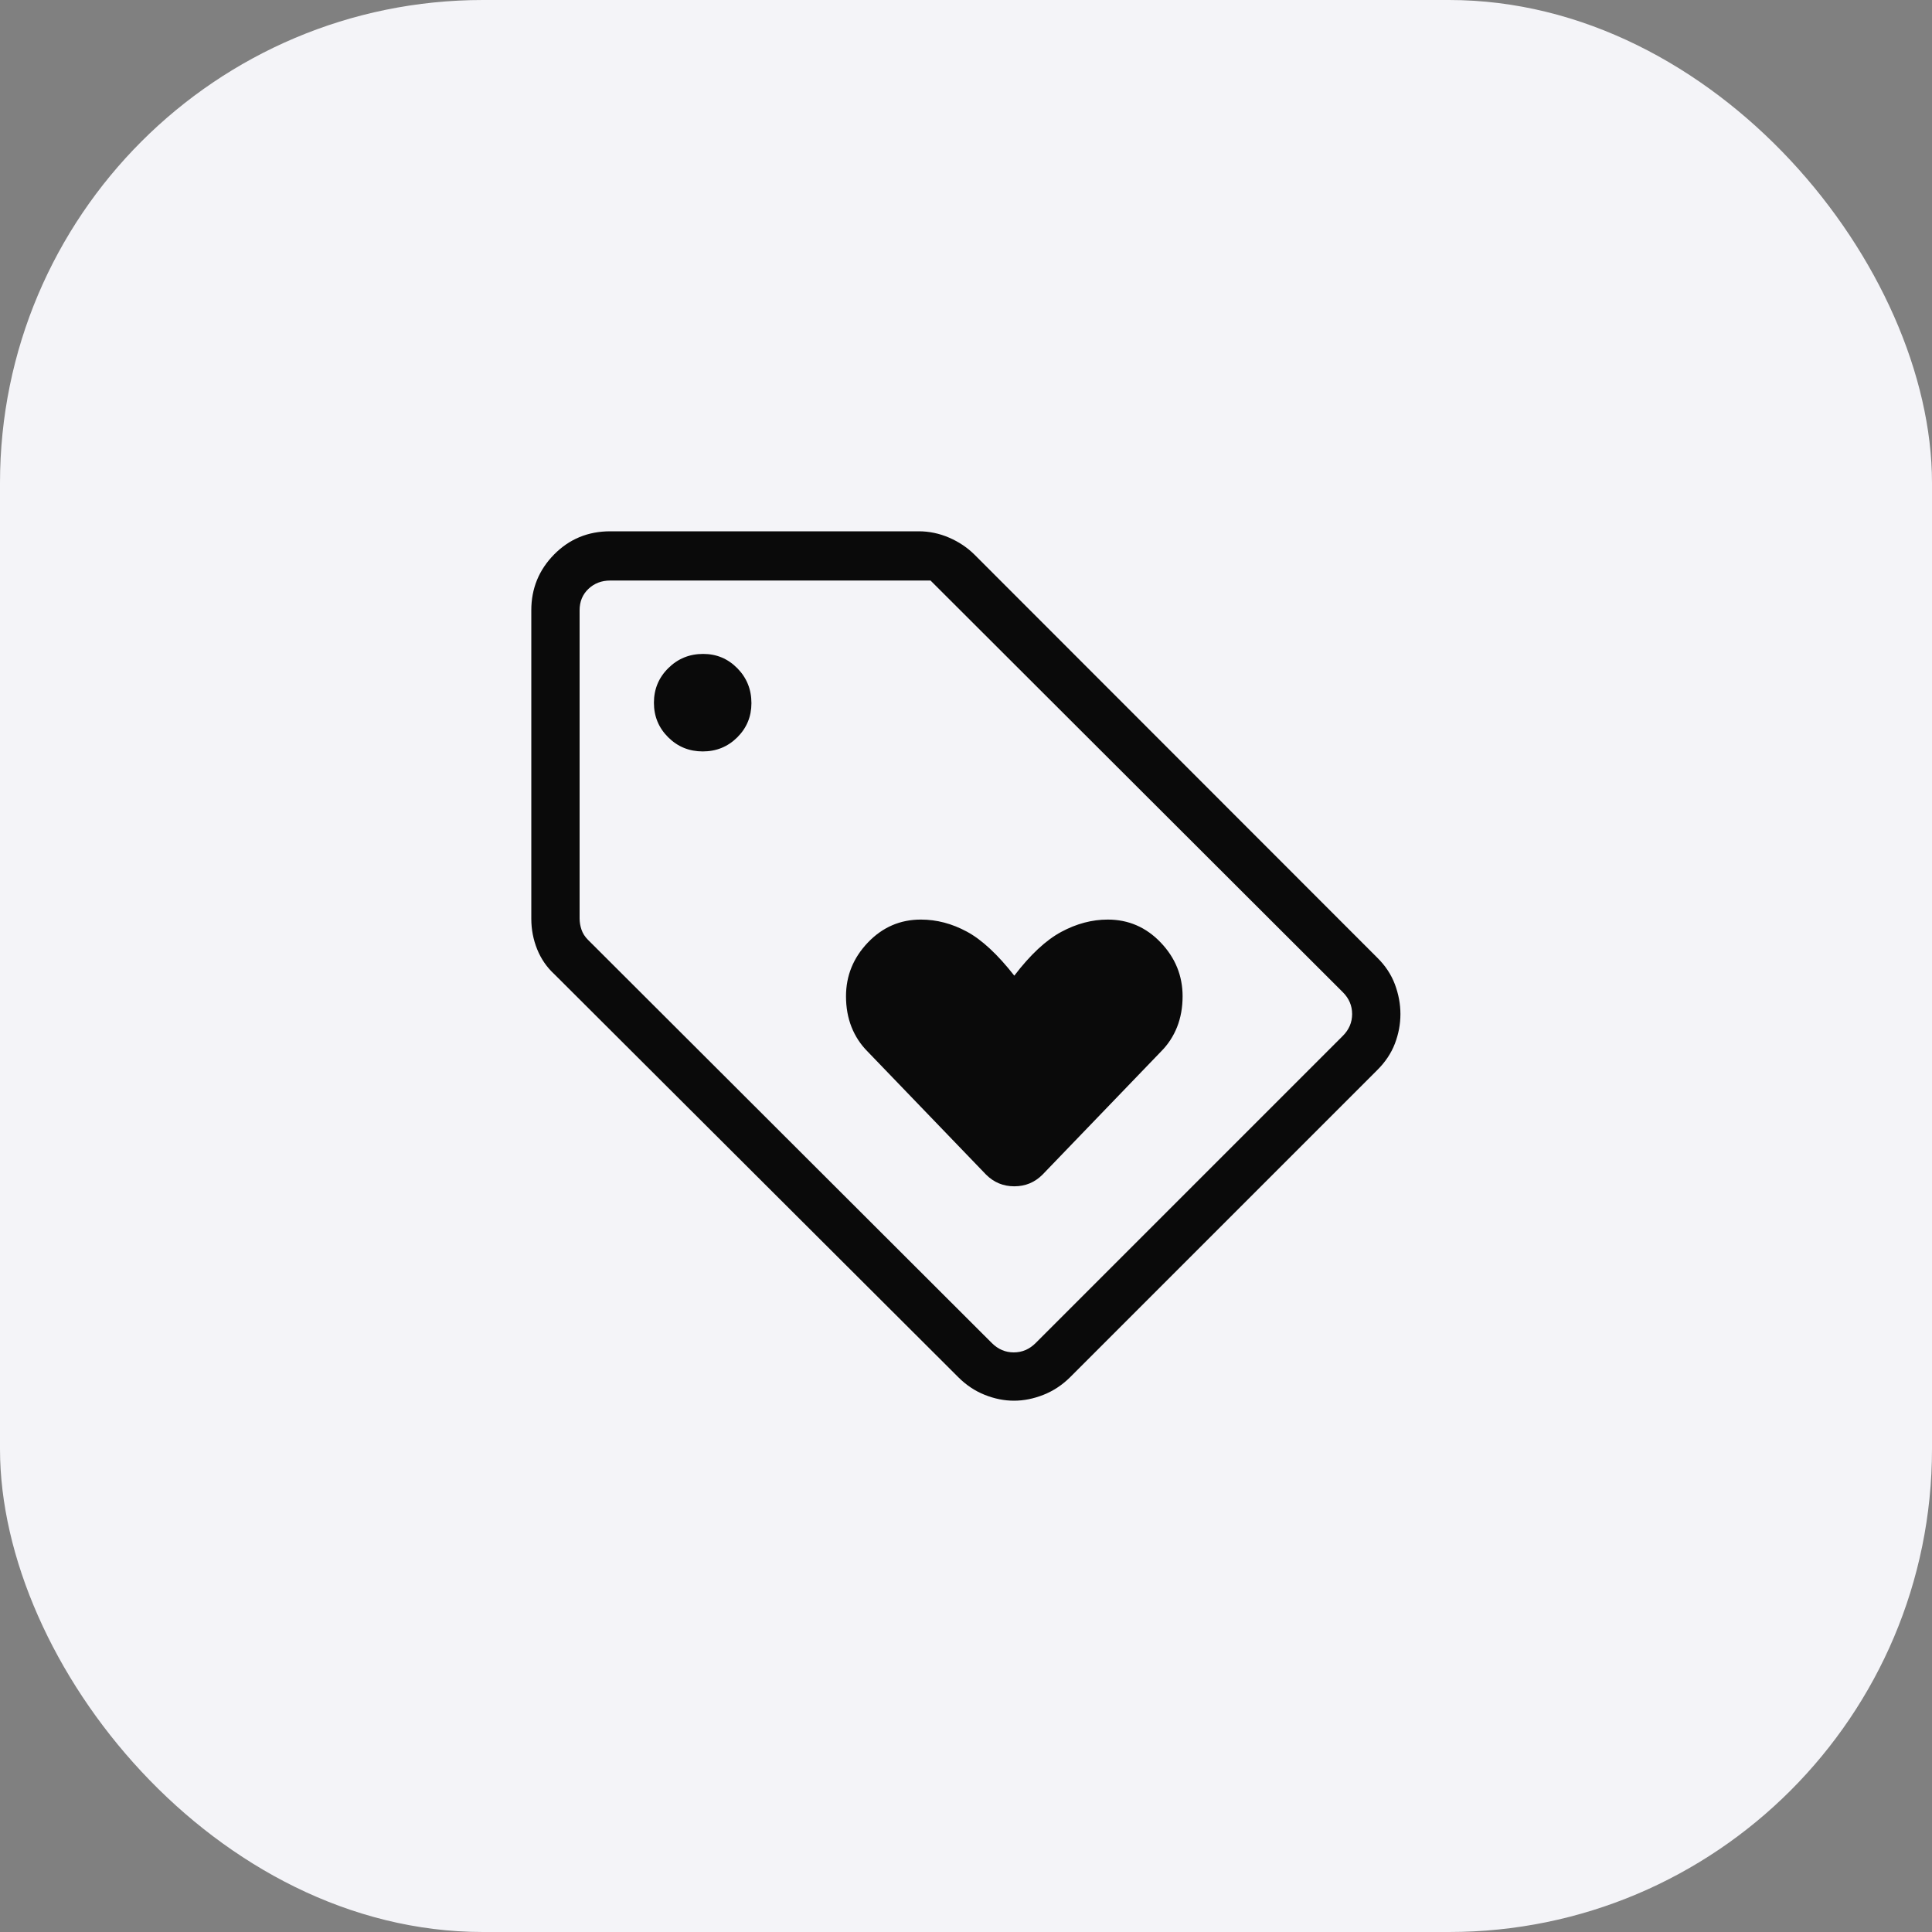
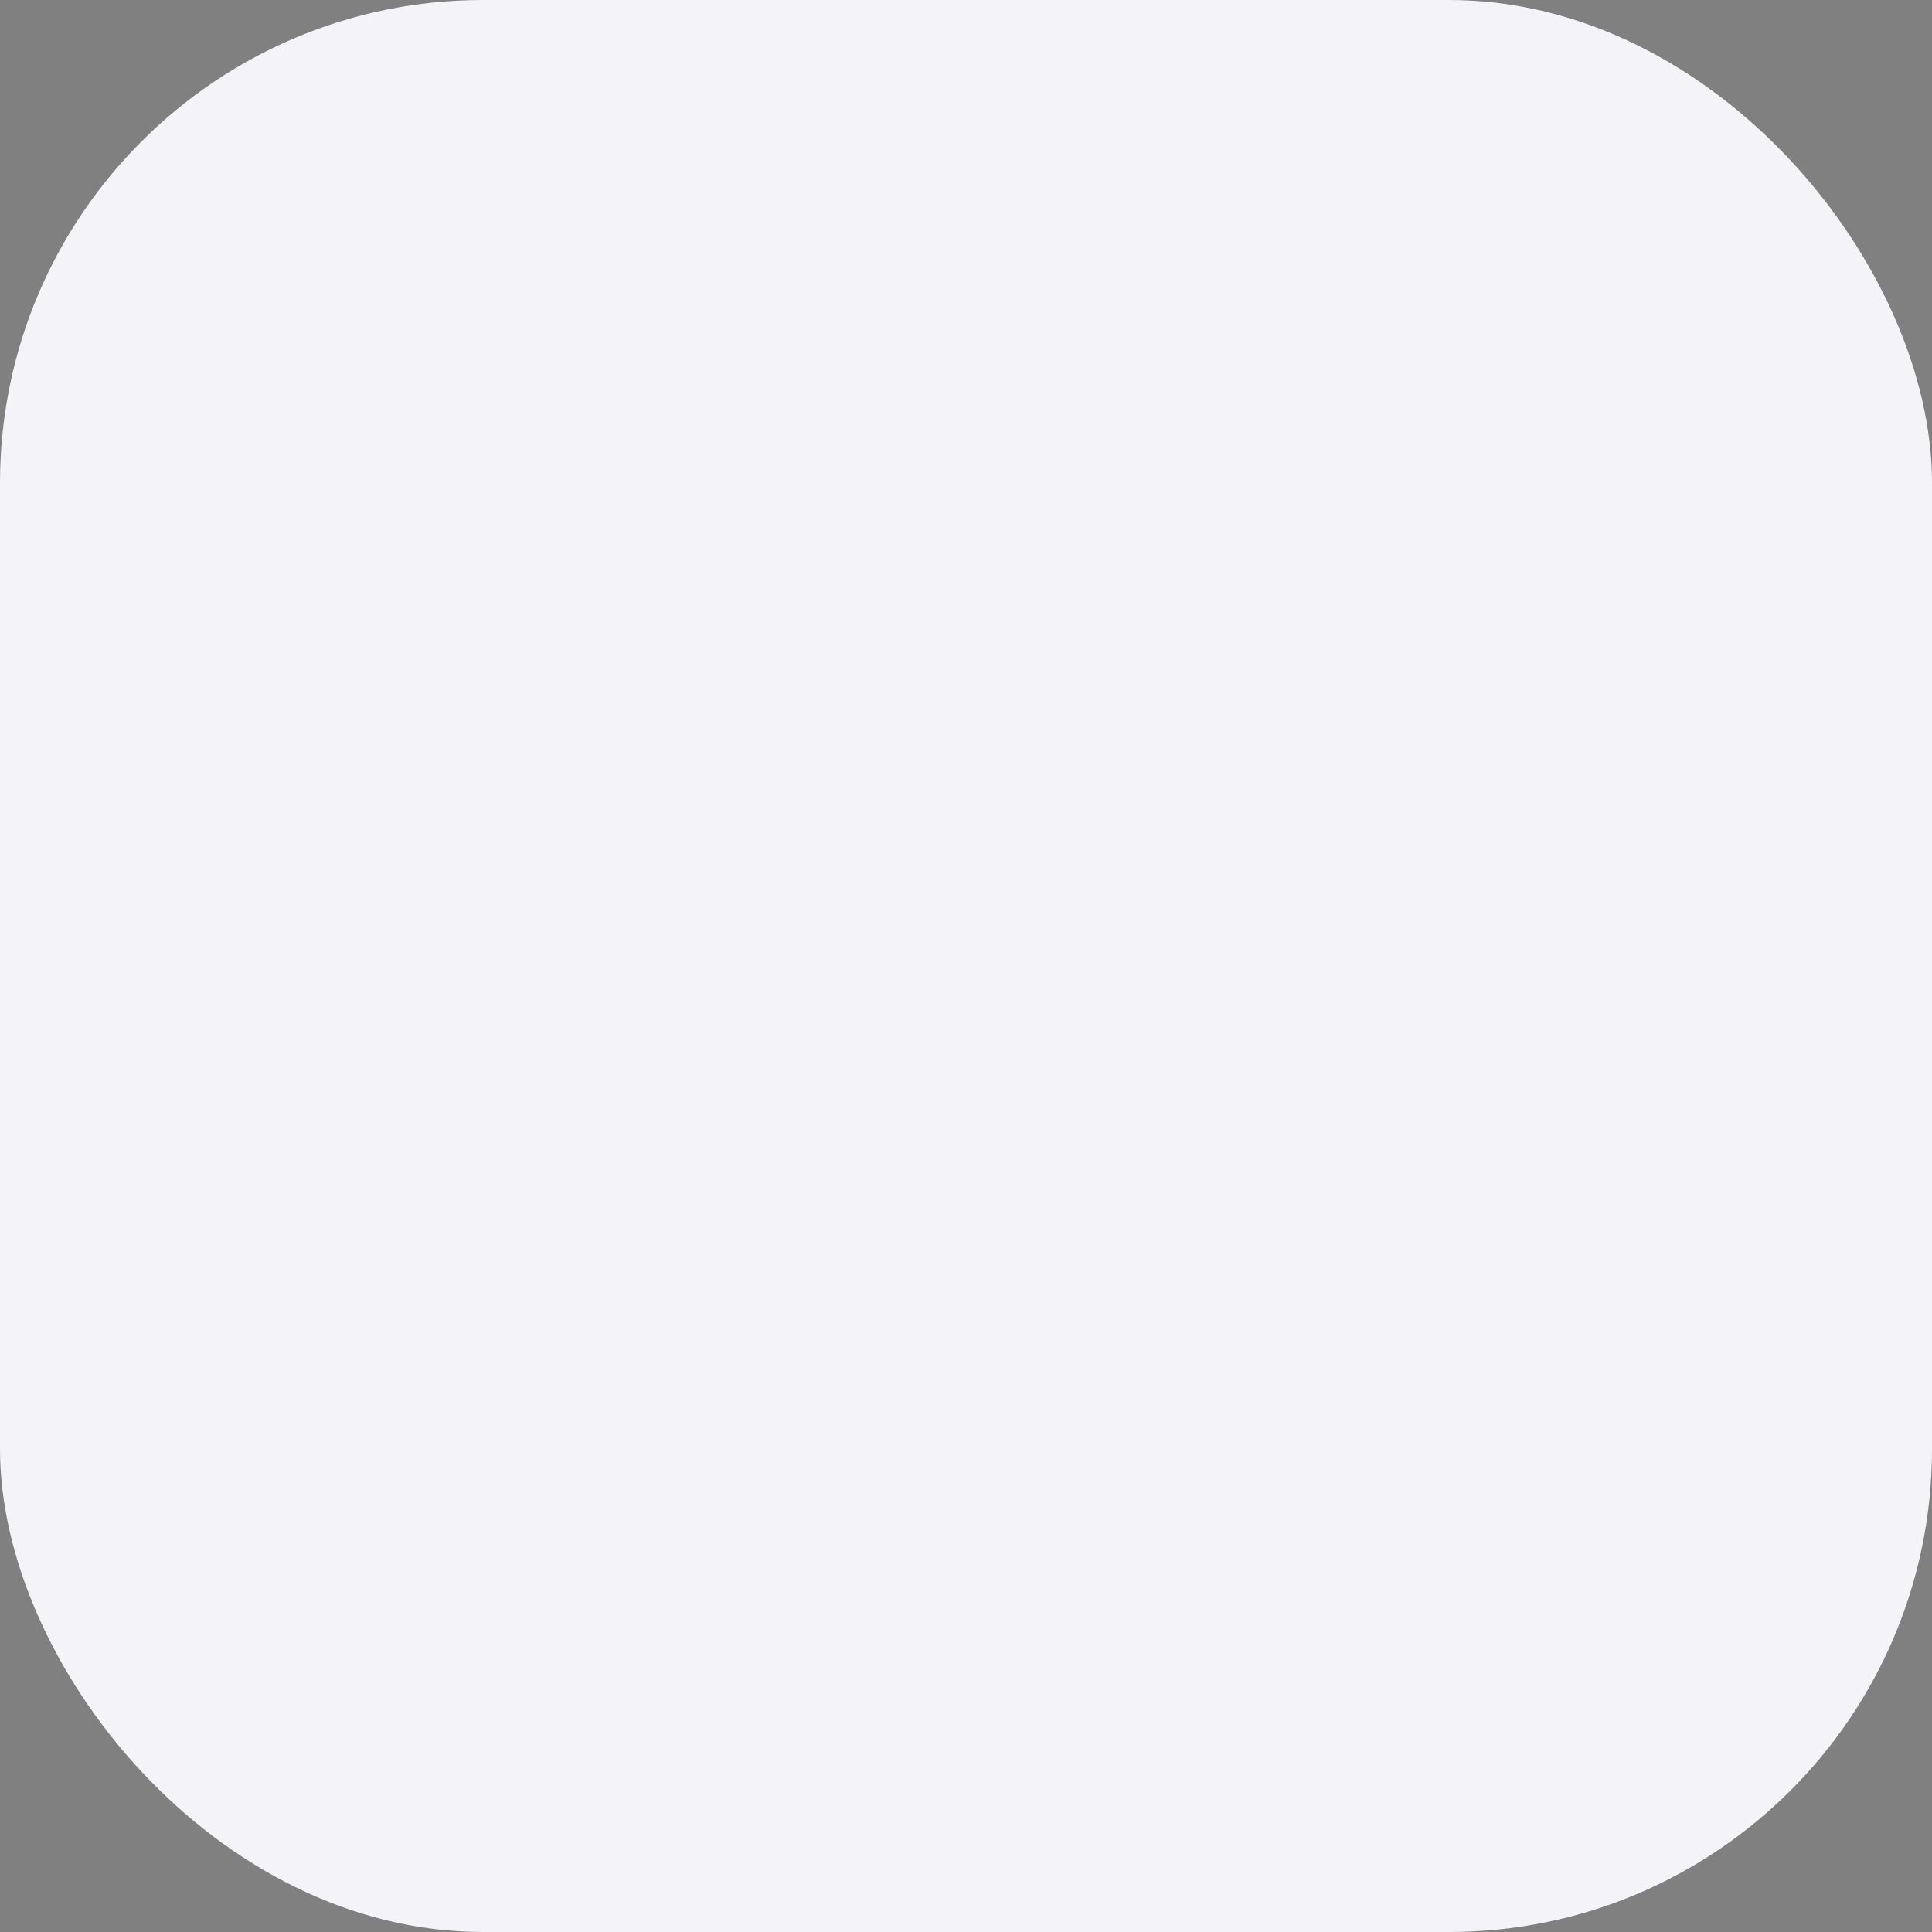
<svg xmlns="http://www.w3.org/2000/svg" width="64" height="64" viewBox="0 0 64 64" fill="none">
  <rect x="0" y="0" width="64" height="64" fill="#808080" stroke="none" />
  <rect width="64" height="64" rx="16" fill="#F4F4F8" />
-   <path d="M45.625 35.446L35.446 45.625C35.185 45.883 34.891 46.077 34.564 46.206C34.237 46.335 33.913 46.4 33.589 46.4C33.266 46.4 32.943 46.335 32.62 46.206C32.297 46.077 32.006 45.883 31.748 45.625L18.366 32.274C18.114 32.042 17.923 31.766 17.794 31.445C17.665 31.125 17.6 30.788 17.6 30.434V20.215C17.6 19.496 17.852 18.88 18.355 18.368C18.859 17.856 19.479 17.6 20.215 17.6H30.434C30.78 17.6 31.115 17.67 31.44 17.81C31.764 17.95 32.045 18.138 32.283 18.375L45.625 31.726C45.891 31.988 46.086 32.282 46.208 32.608C46.33 32.935 46.391 33.264 46.391 33.594C46.391 33.925 46.33 34.25 46.208 34.57C46.086 34.889 45.891 35.181 45.625 35.446ZM34.305 44.492L44.483 34.314C44.688 34.109 44.791 33.868 44.791 33.591C44.791 33.314 44.688 33.073 44.483 32.868L30.825 19.231H20.215C19.928 19.231 19.687 19.323 19.492 19.508C19.298 19.692 19.2 19.928 19.2 20.215V30.425C19.2 30.548 19.221 30.671 19.262 30.794C19.303 30.917 19.375 31.03 19.477 31.132L32.858 44.492C33.064 44.697 33.305 44.8 33.582 44.8C33.858 44.8 34.1 44.697 34.305 44.492ZM23.28 24.892C23.729 24.892 24.11 24.737 24.423 24.426C24.736 24.114 24.892 23.737 24.892 23.292C24.892 22.839 24.737 22.454 24.426 22.137C24.114 21.82 23.737 21.662 23.293 21.662C22.839 21.662 22.454 21.819 22.137 22.134C21.82 22.448 21.662 22.83 21.662 23.28C21.662 23.729 21.819 24.11 22.134 24.423C22.448 24.736 22.83 24.892 23.28 24.892ZM34.535 38.911L38.462 34.831C38.693 34.599 38.87 34.329 38.992 34.022C39.114 33.714 39.175 33.374 39.175 33.003C39.175 32.322 38.933 31.728 38.45 31.222C37.966 30.715 37.381 30.462 36.695 30.462C36.175 30.462 35.661 30.598 35.154 30.871C34.647 31.144 34.129 31.627 33.6 32.32C33.046 31.614 32.523 31.128 32.029 30.862C31.535 30.595 31.027 30.462 30.505 30.462C29.819 30.462 29.235 30.715 28.75 31.222C28.267 31.728 28.025 32.322 28.025 33.003C28.025 33.374 28.086 33.714 28.208 34.022C28.33 34.329 28.507 34.599 28.738 34.831L32.665 38.911C32.923 39.169 33.235 39.298 33.6 39.298C33.965 39.298 34.277 39.169 34.535 38.911Z" fill="#0A0A0A" />
</svg>